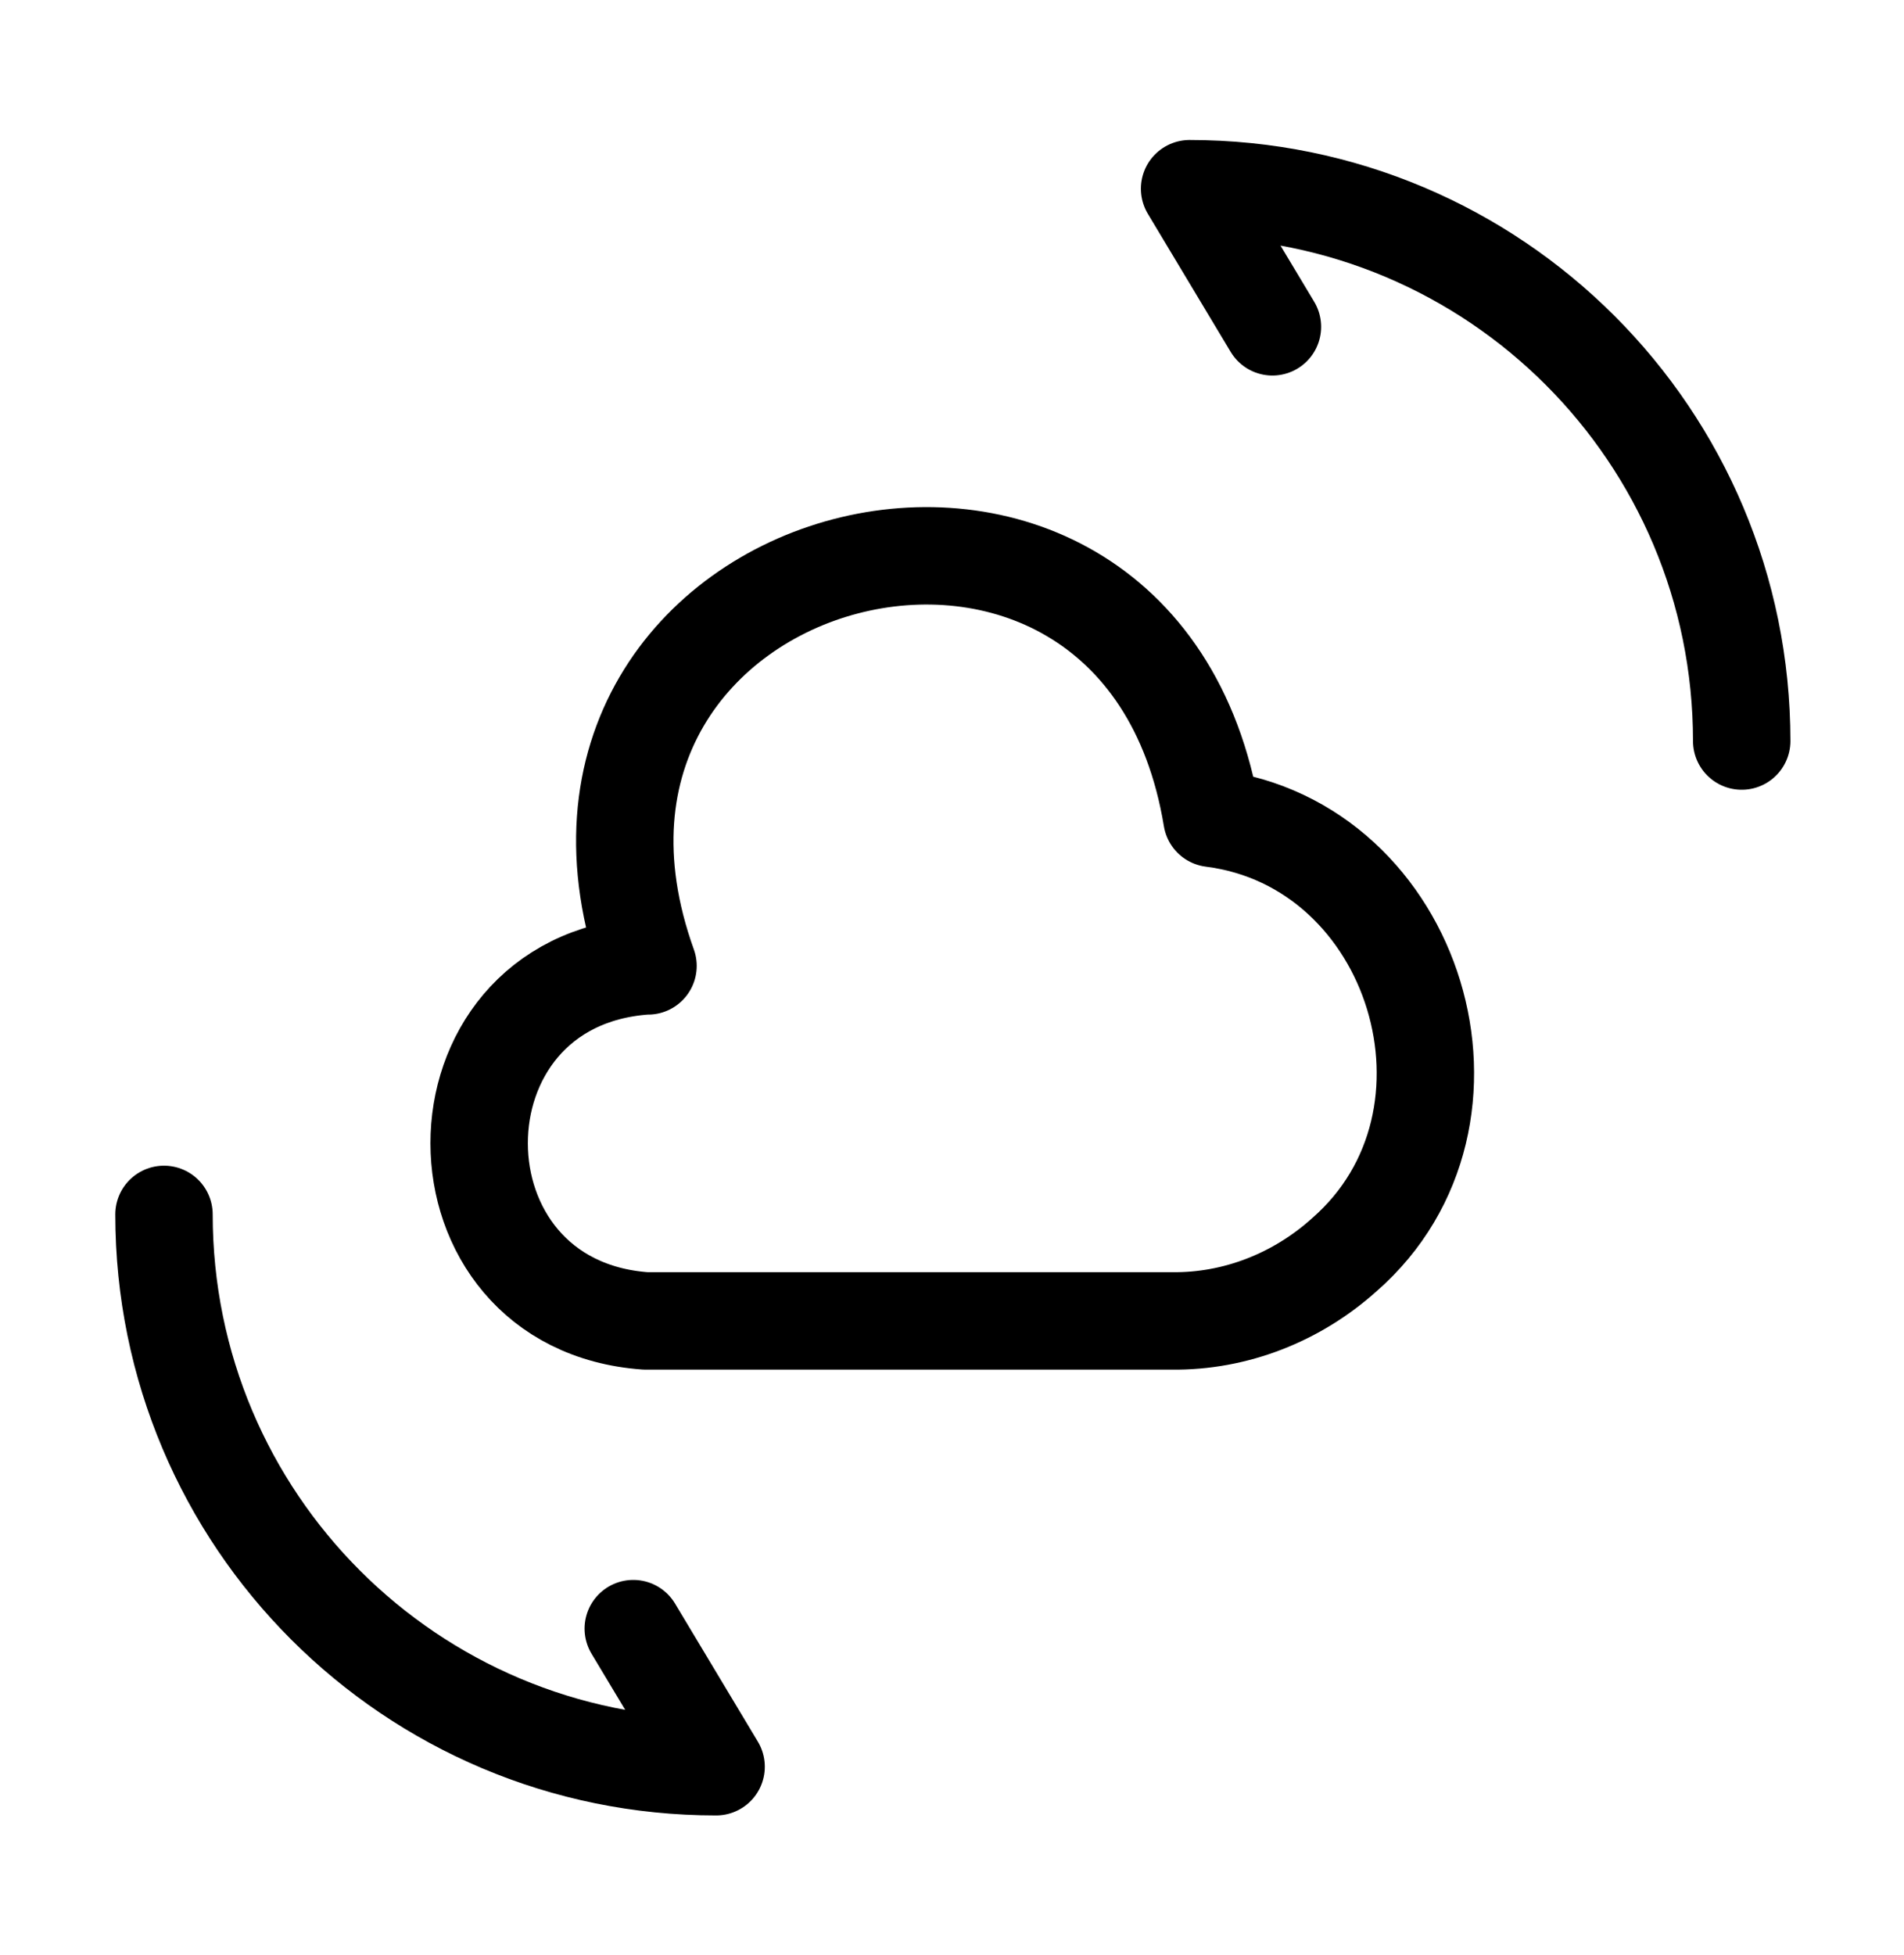
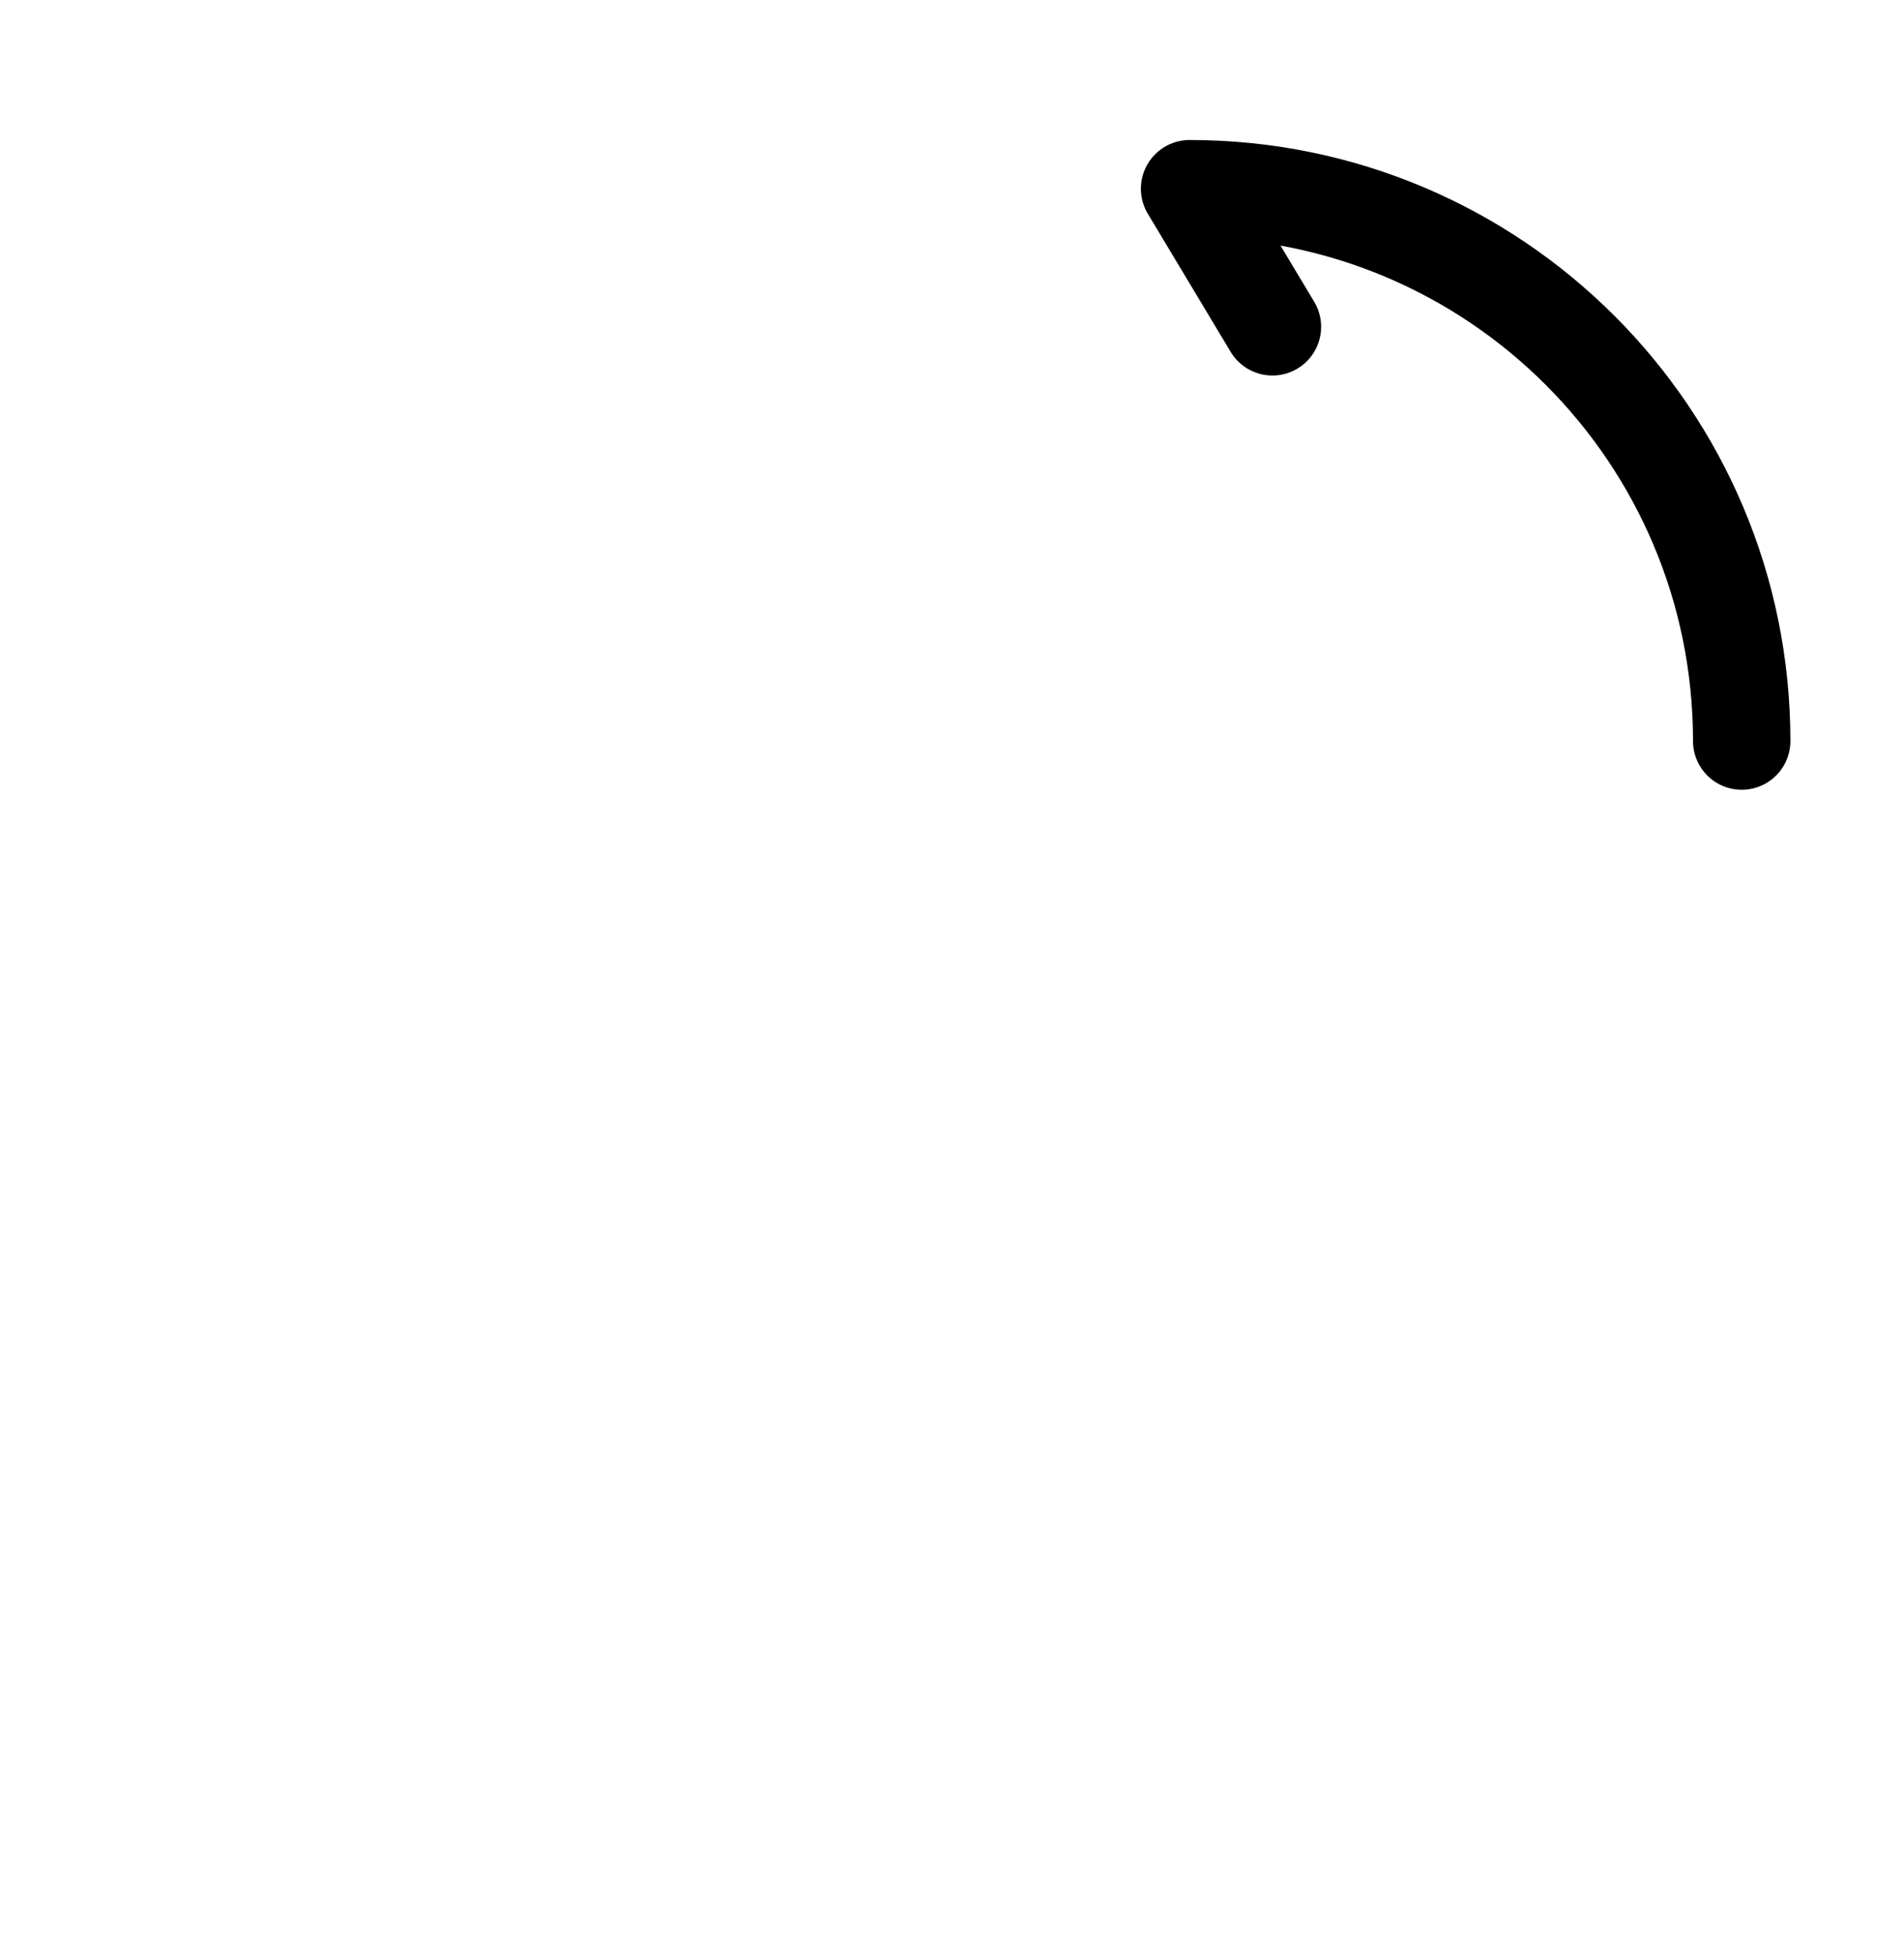
<svg xmlns="http://www.w3.org/2000/svg" width="38" height="39" viewBox="0 0 38 39" fill="none">
-   <path d="M12.886 19.27C8.447 19.585 8.463 26.038 12.886 26.353H23.385C24.66 26.369 25.888 25.881 26.832 25.031C29.949 22.308 28.28 16.846 24.188 16.326C22.724 7.449 9.895 10.817 12.933 19.27" stroke="black" stroke-width="1.944" stroke-miterlimit="10" stroke-linecap="round" stroke-linejoin="round" />
-   <path d="M3.273 24.228C3.273 30.32 8.2 35.247 14.292 35.247L12.639 32.492" stroke="black" stroke-width="1.944" stroke-linecap="round" stroke-linejoin="round" />
  <path d="M34.761 14.784C34.761 8.692 29.834 3.765 23.742 3.765L25.395 6.52" stroke="black" stroke-width="1.944" stroke-linecap="round" stroke-linejoin="round" />
</svg>